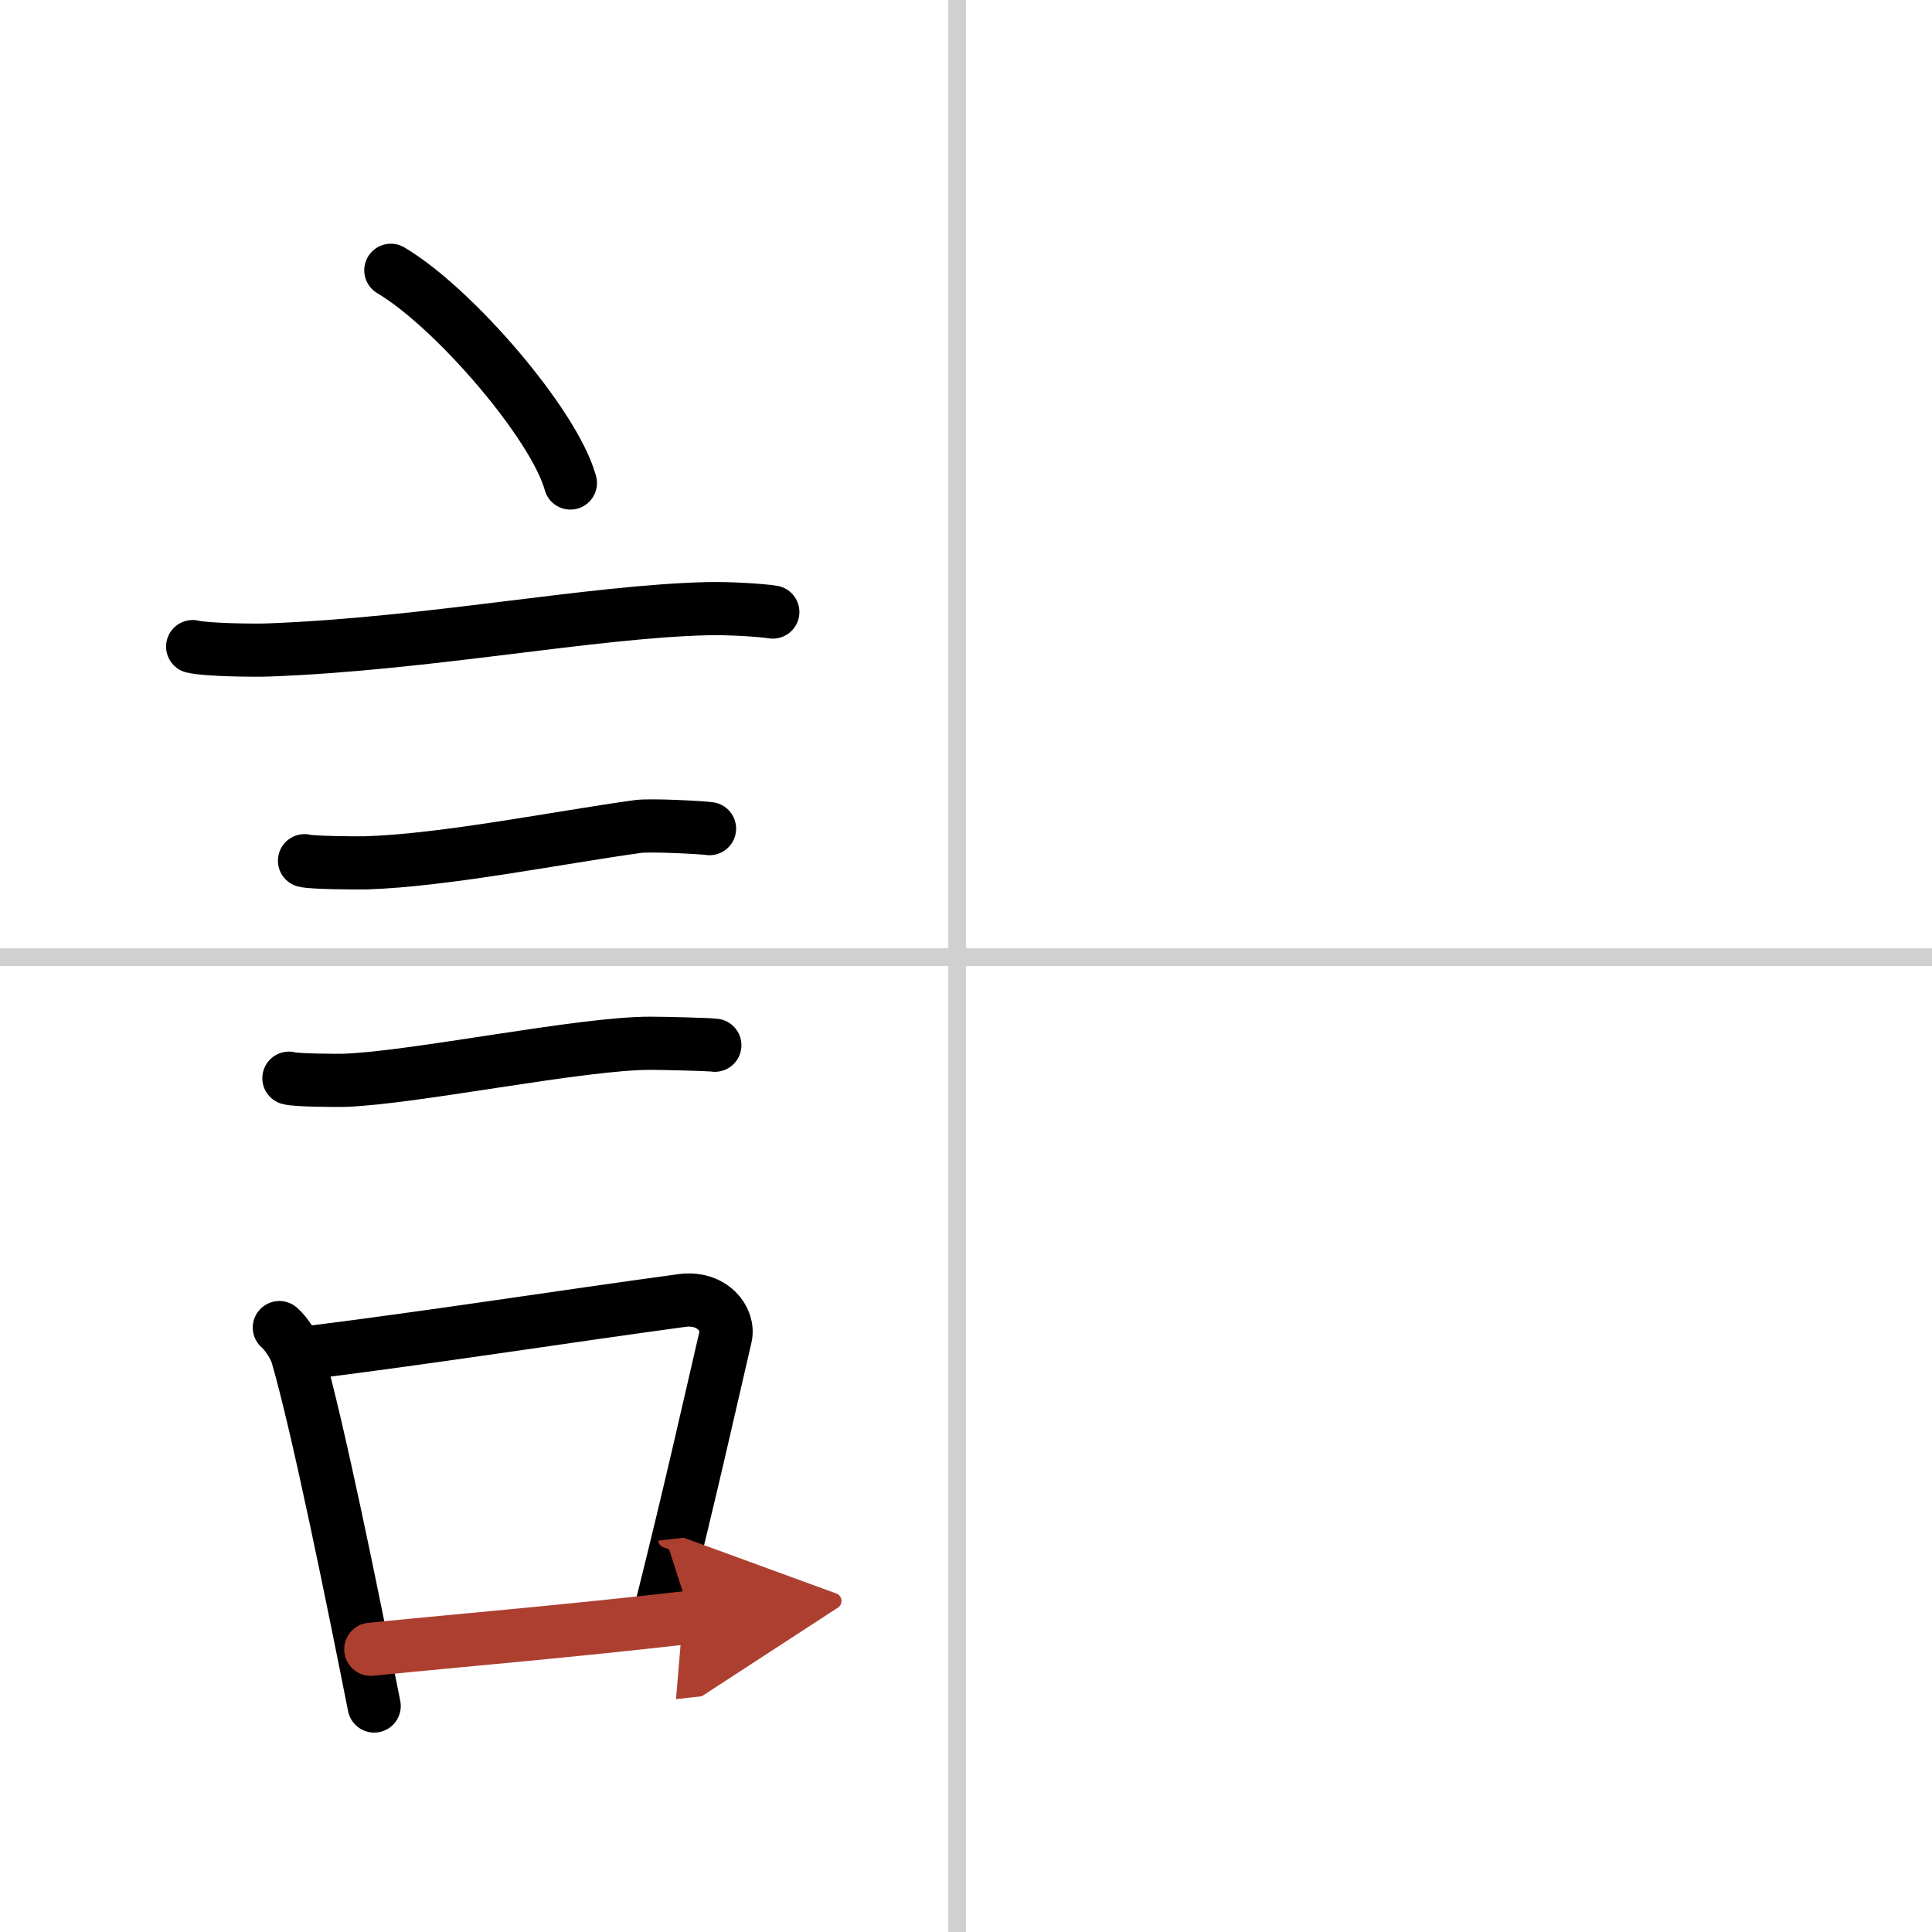
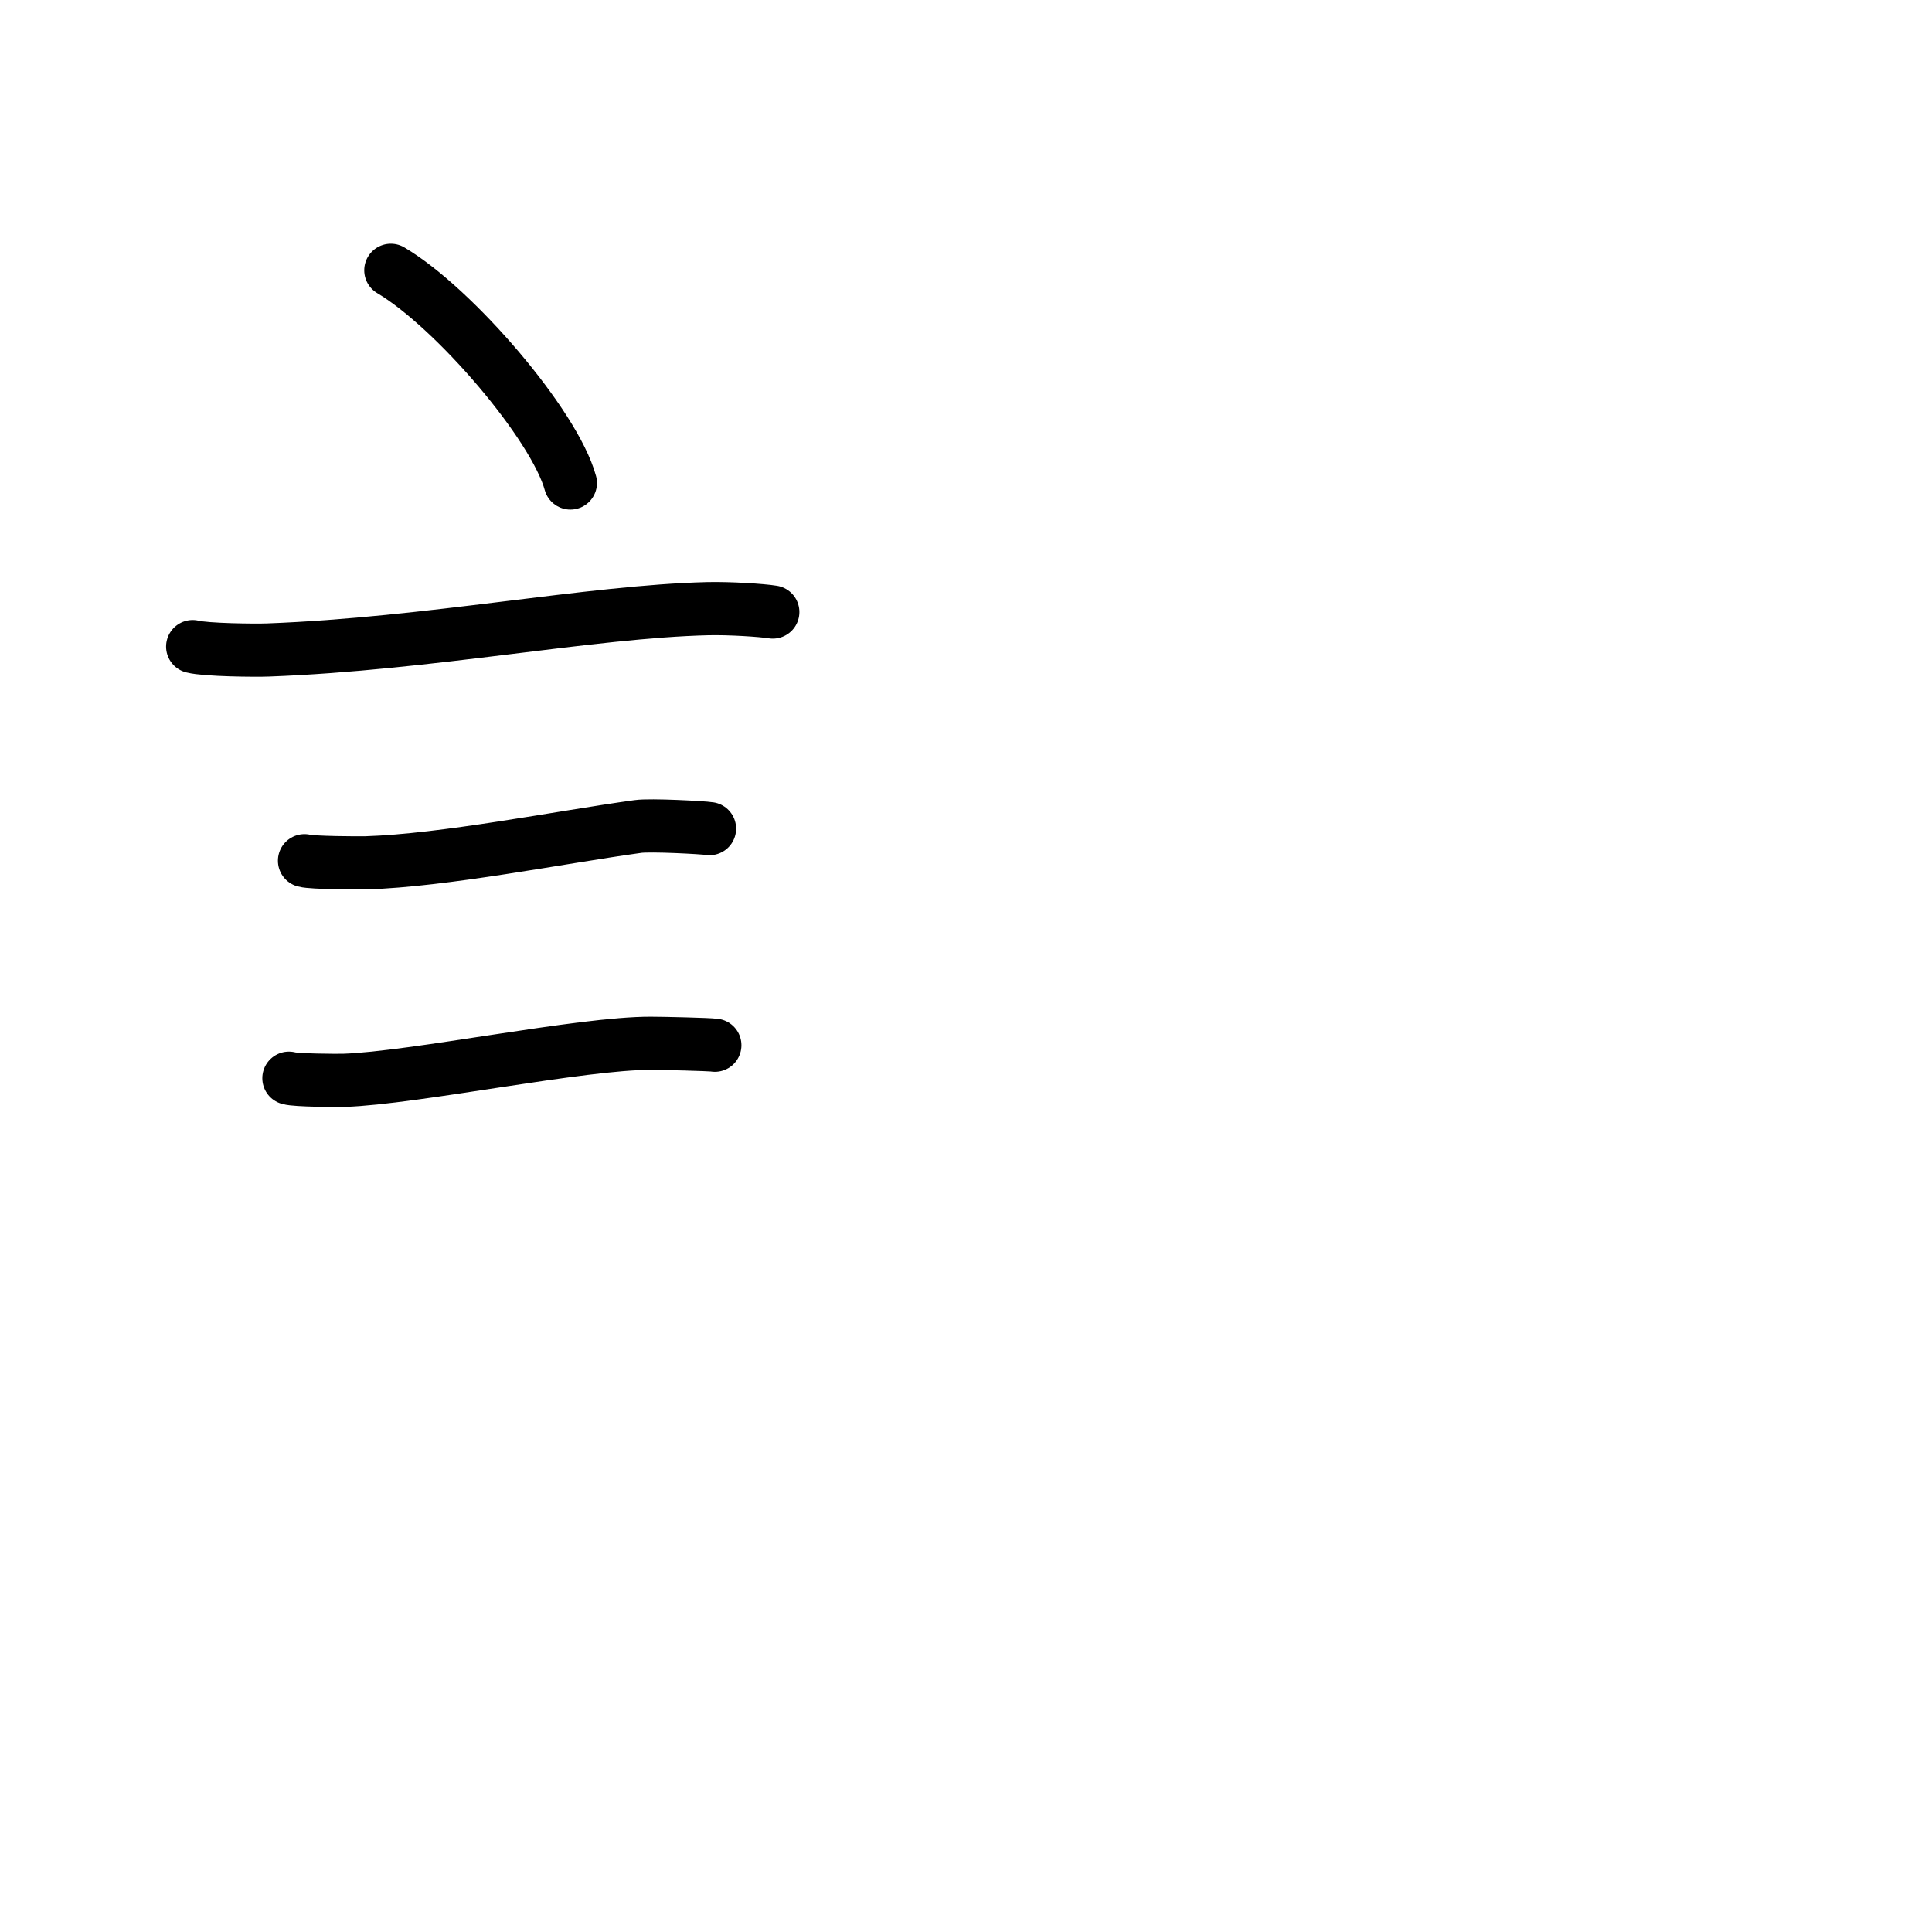
<svg xmlns="http://www.w3.org/2000/svg" width="400" height="400" viewBox="0 0 109 109">
  <defs>
    <marker id="a" markerWidth="4" orient="auto" refX="1" refY="5" viewBox="0 0 10 10">
      <polyline points="0 0 10 5 0 10 1 5" fill="#ad3f31" stroke="#ad3f31" />
    </marker>
  </defs>
  <g fill="none" stroke="#000" stroke-linecap="round" stroke-linejoin="round" stroke-width="3">
    <rect width="100%" height="100%" fill="#fff" stroke="#fff" />
-     <line x1="54" x2="54" y2="109" stroke="#d0d0d0" stroke-width="1" />
-     <line x2="109" y1="54" y2="54" stroke="#d0d0d0" stroke-width="1" />
    <path d="m22.05 15.25c3.58 2.12 9.23 8.71 10.13 12" />
    <path d="m10.87 36.48c0.74 0.19 3.53 0.22 4.27 0.19 9.07-0.34 18.18-2.17 24.78-2.33 1.23-0.03 3.07 0.09 3.68 0.19" />
    <path d="m17.18 48.56c0.43 0.12 3.04 0.13 3.47 0.12 4.44-0.14 10.86-1.43 15.34-2.05 0.7-0.1 3.68 0.06 4.04 0.12" />
    <path d="m16.3 60.83c0.38 0.12 2.71 0.13 3.1 0.12 3.97-0.13 13.43-2.11 17.33-2.09 0.63 0 3.29 0.06 3.6 0.11" />
-     <path d="m15.76 74.9c0.41 0.35 0.88 1.1 1.01 1.56 1.17 4.02 3.17 13.89 4.34 19.79" />
-     <path d="m16.94 76.37c7.2-0.89 14.9-2.1 21.55-3 1.67-0.22 2.68 1.04 2.44 2.06-0.99 4.25-1.86 8.22-3.62 15.28" />
-     <path d="m20.92 93.05c5.37-0.54 10.68-0.97 18.06-1.81" marker-end="url(#a)" stroke="#ad3f31" />
  </g>
</svg>